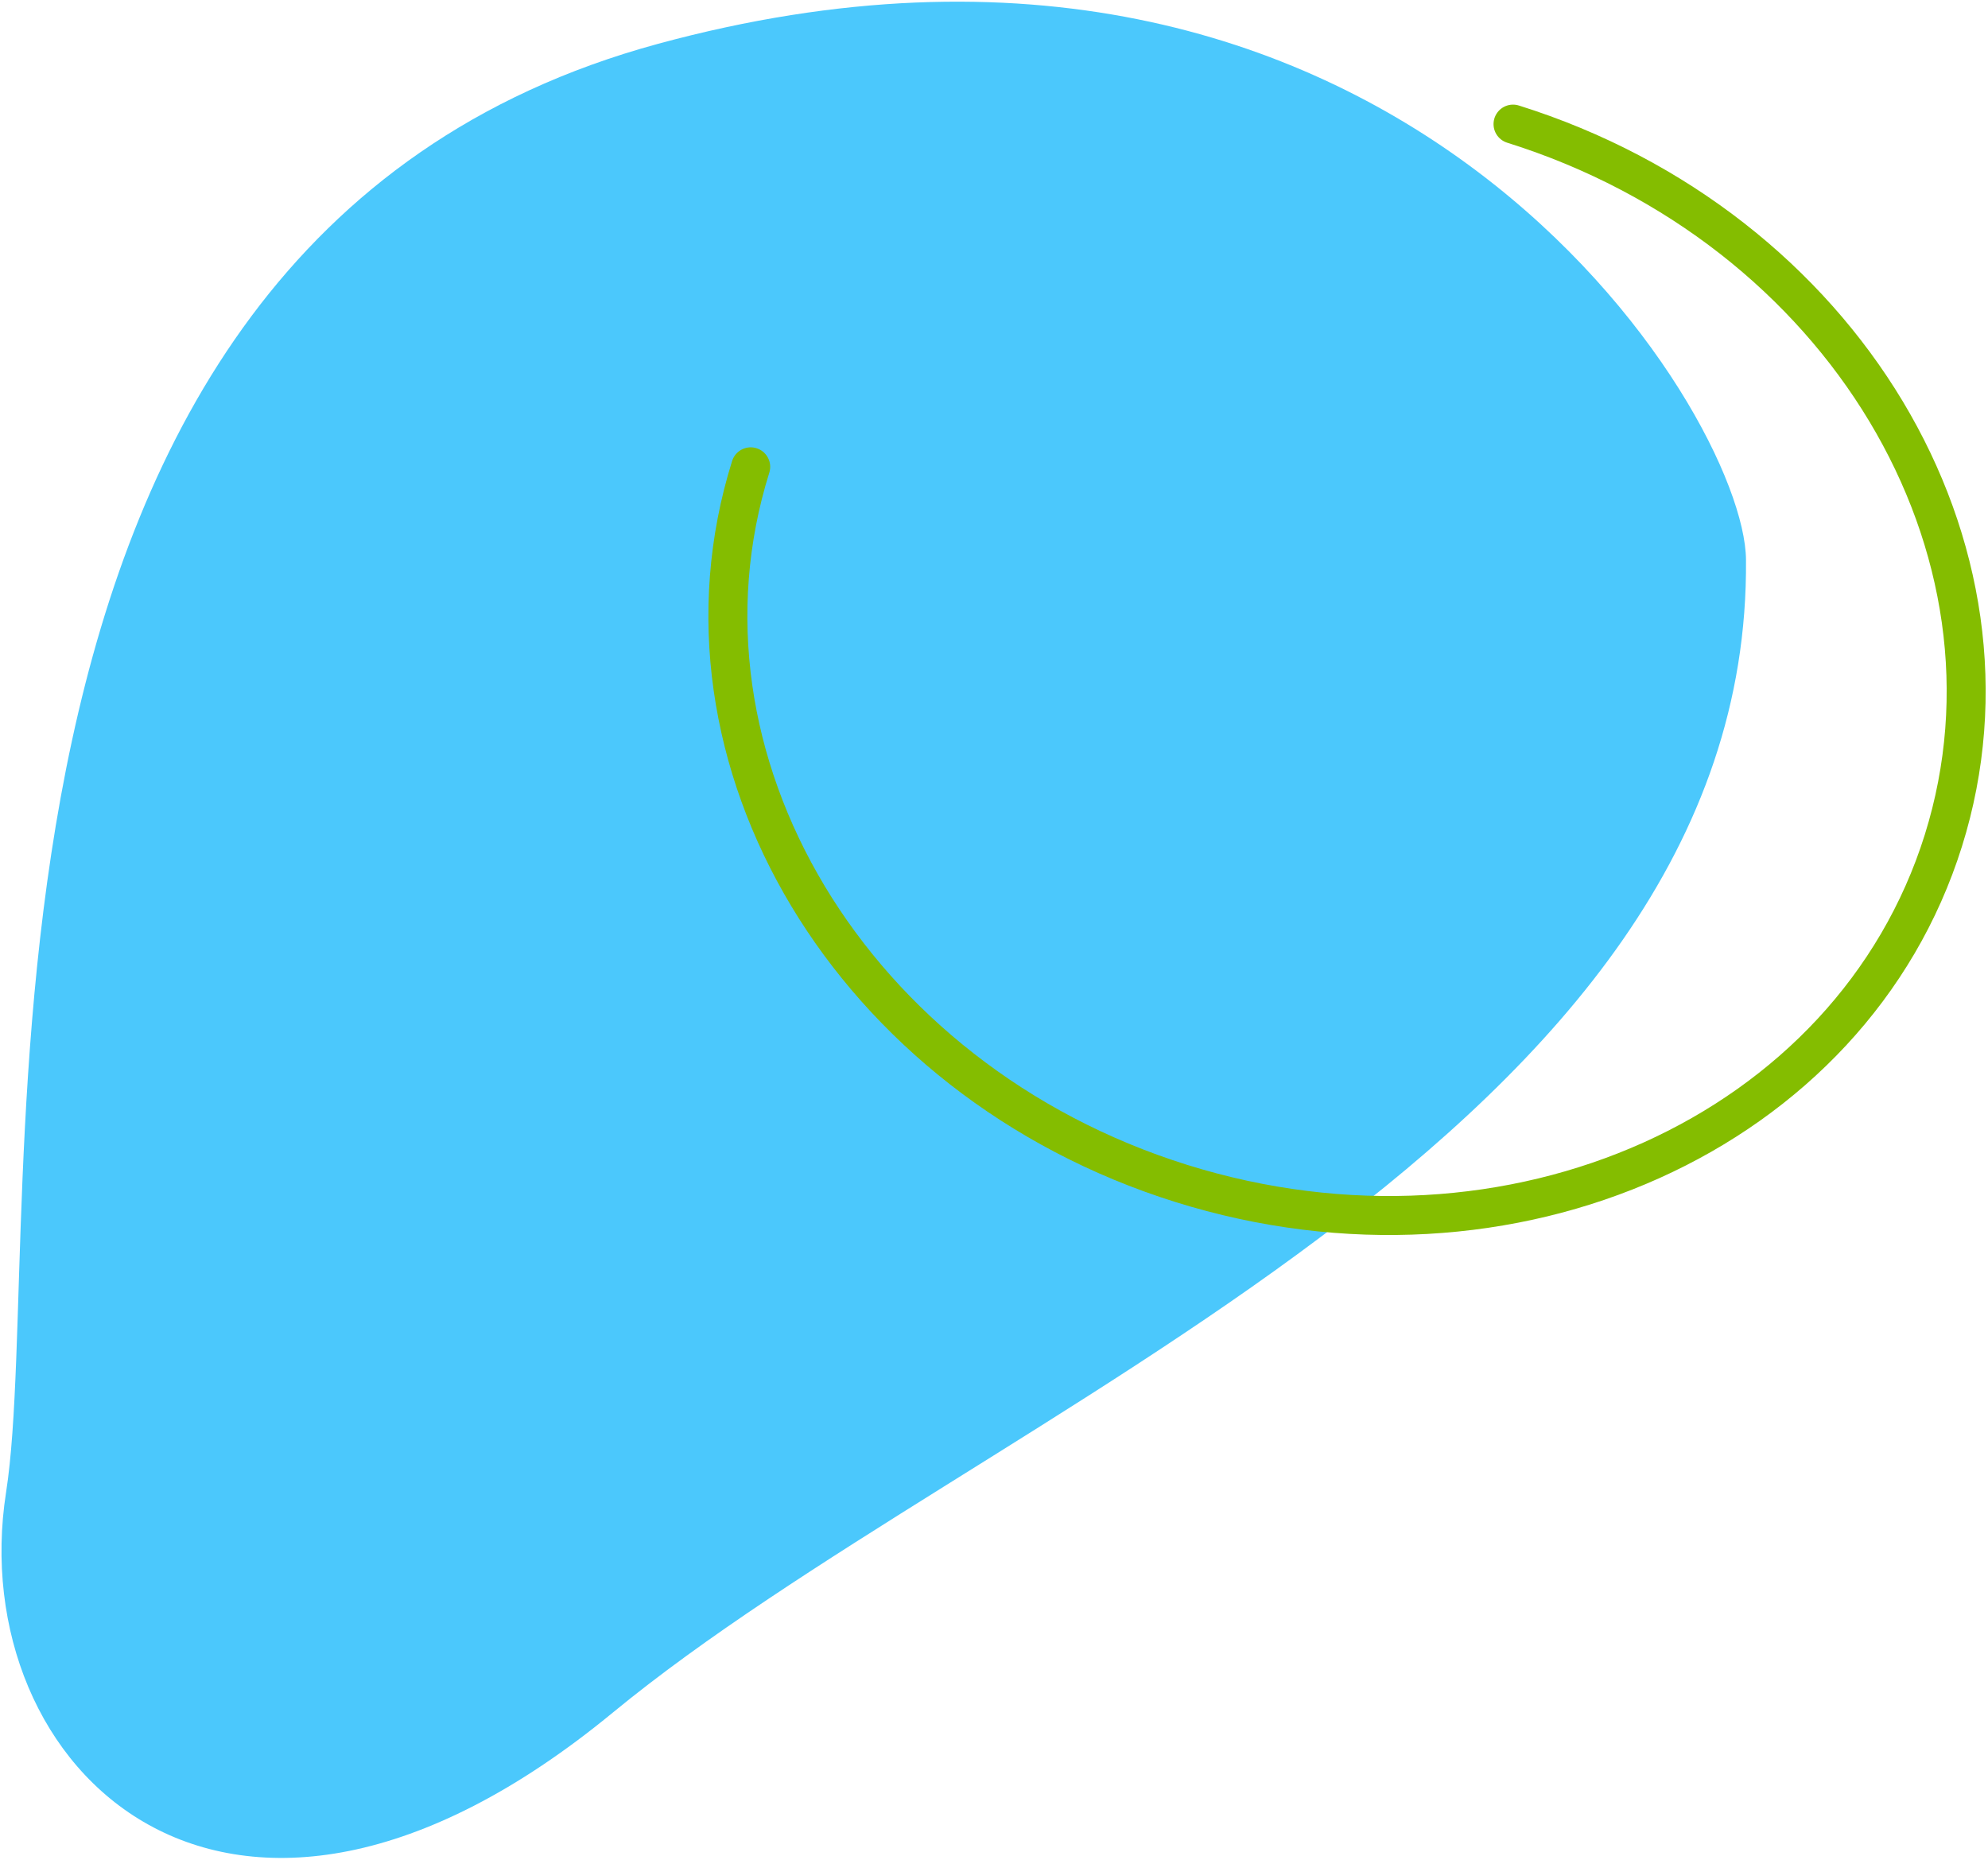
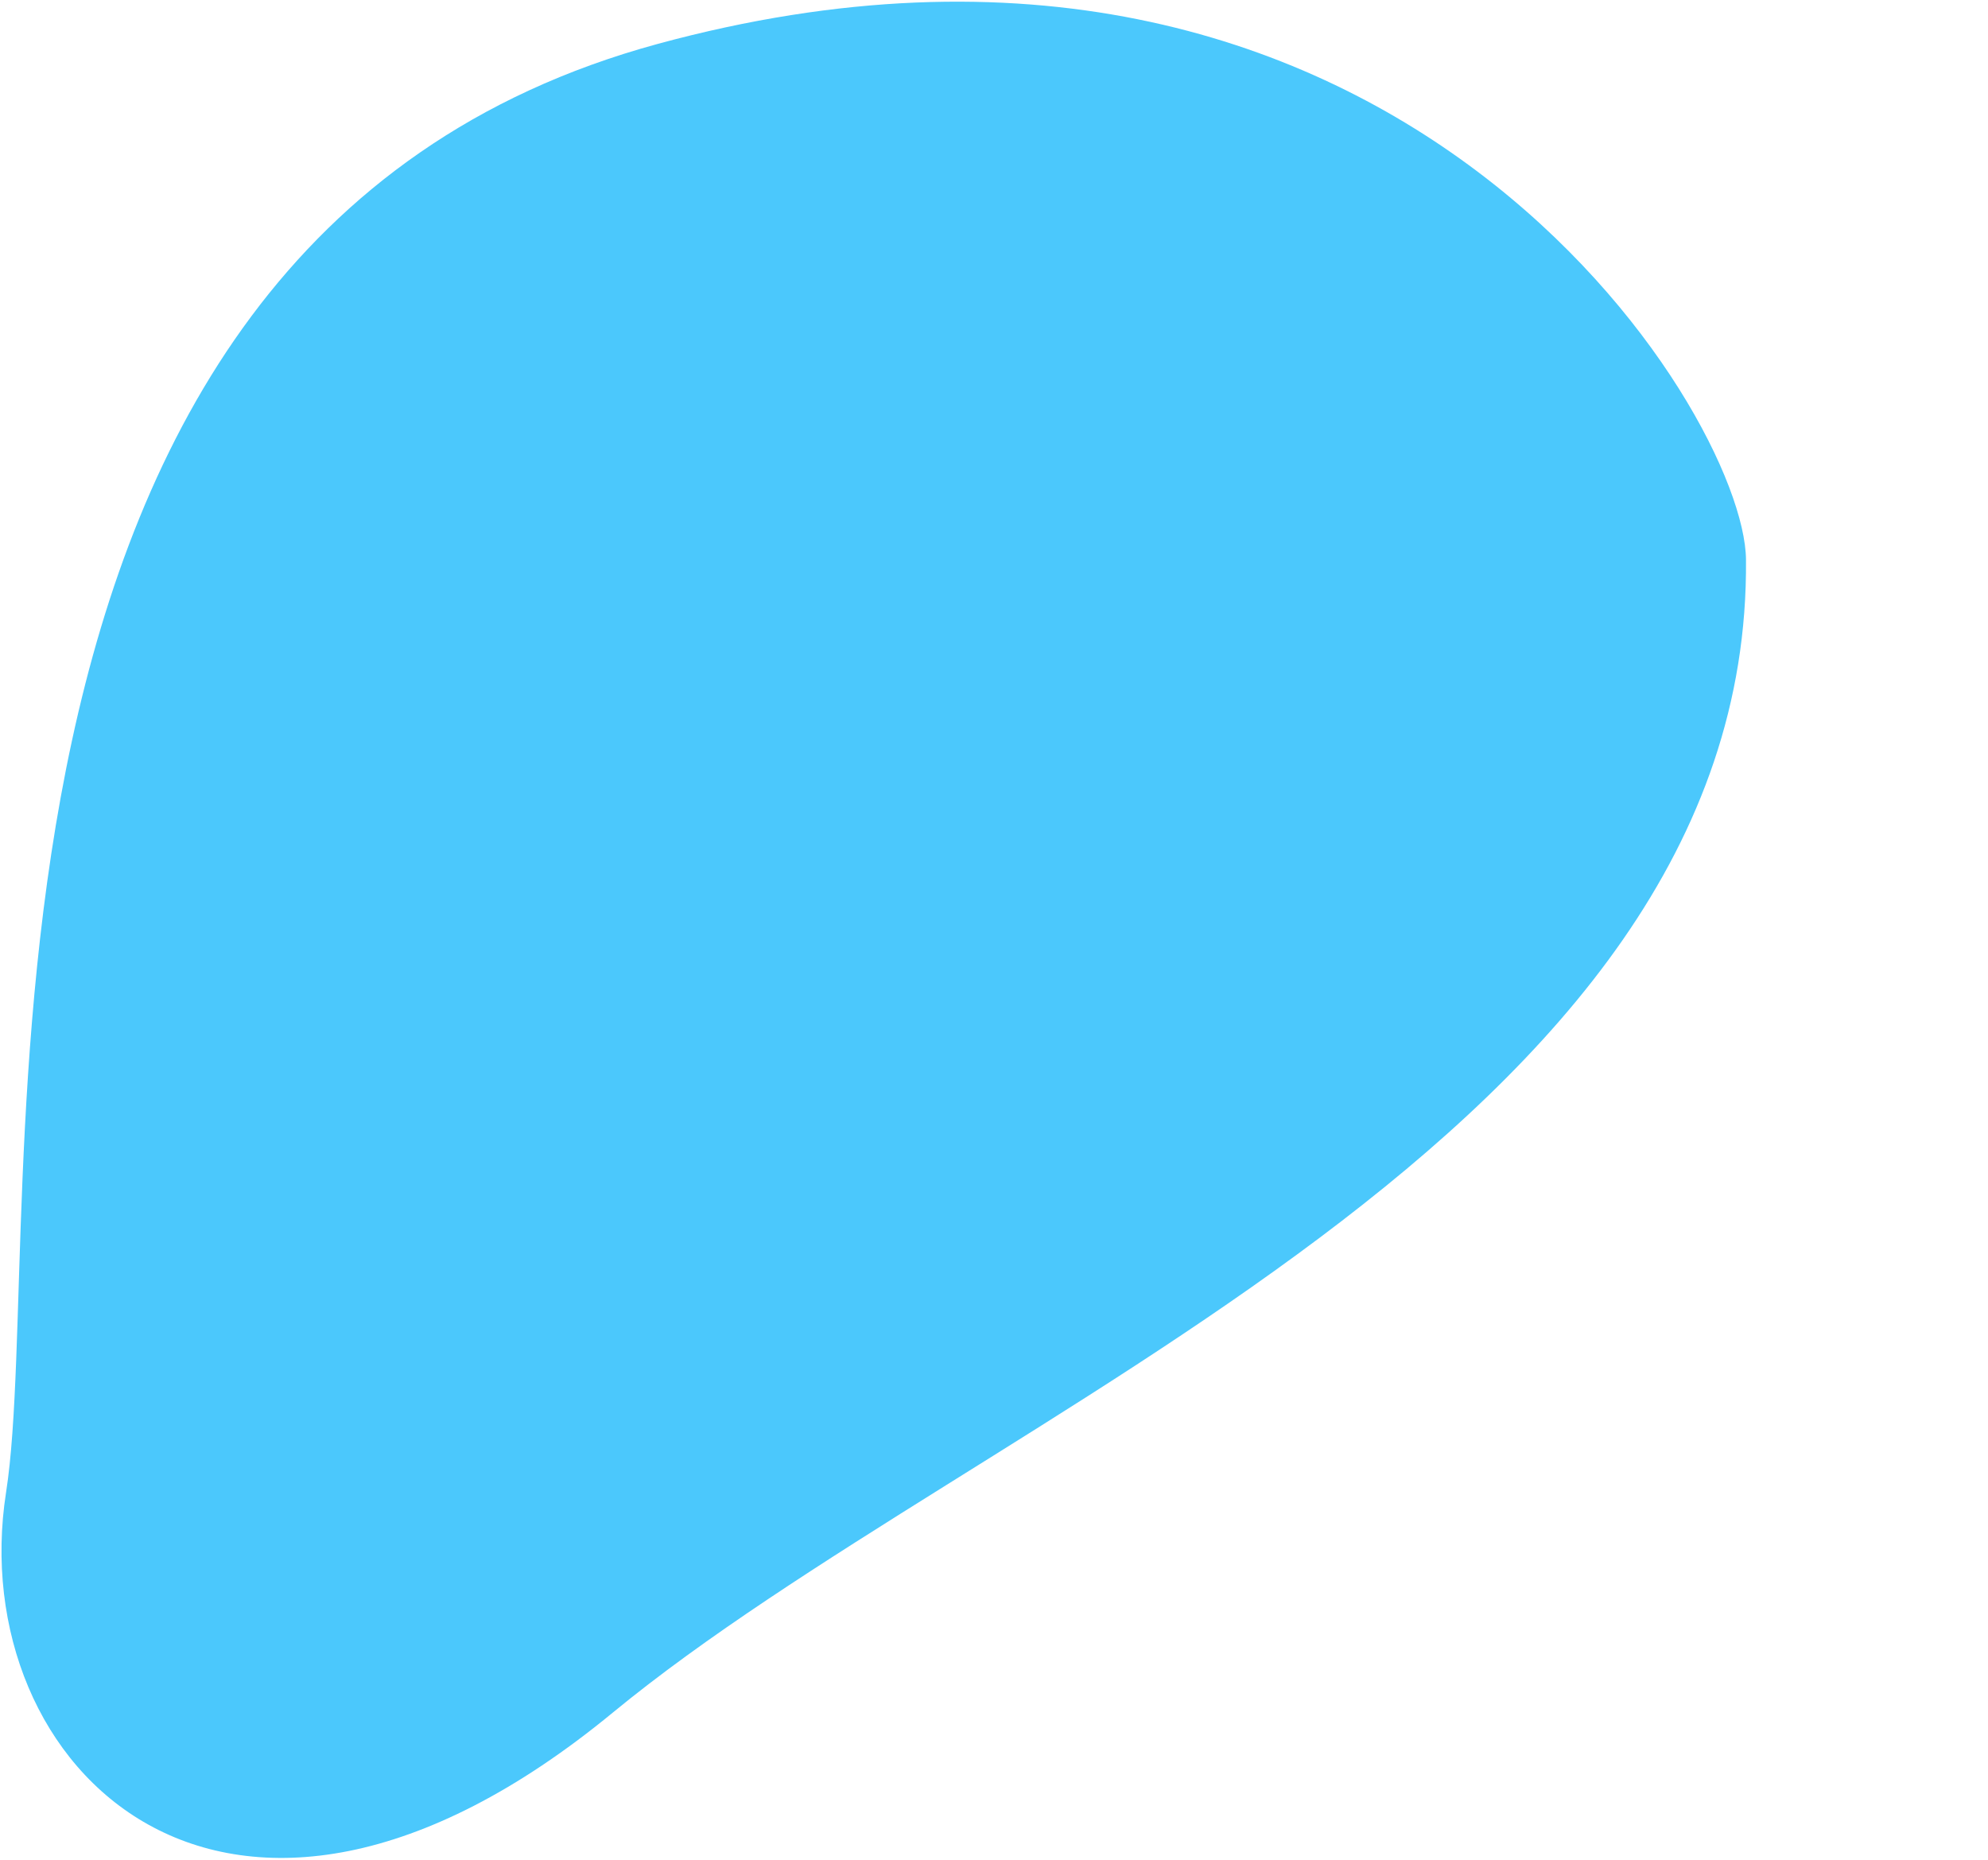
<svg xmlns="http://www.w3.org/2000/svg" width="918" height="859" viewBox="0 0 918 859" fill="none">
  <mask id="mask0_2327_11688" style="mask-type:alpha" maskUnits="userSpaceOnUse" x="0" y="0" width="918" height="859">
    <rect width="918" height="859" fill="#D9D9D9" />
  </mask>
  <g mask="url(#mask0_2327_11688)">
    <path d="M2.804 689.096C-17.013 815.87 104.575 937.68 282.948 790.835C453.468 650.456 808.595 523.826 806.249 258.418C805.645 190.171 643.252 -72.193 303.6 20.31C-36.052 112.812 22.622 562.321 2.804 689.096Z" fill="#4BC8FC" />
-     <path d="M346.654 215.562C304.319 350.63 393.285 498.766 545.364 546.433C697.443 594.099 855.047 523.246 897.382 388.178C939.716 253.11 850.75 104.974 698.671 57.308" stroke="#84BD00" stroke-width="18" stroke-linecap="round" />
  </g>
</svg>